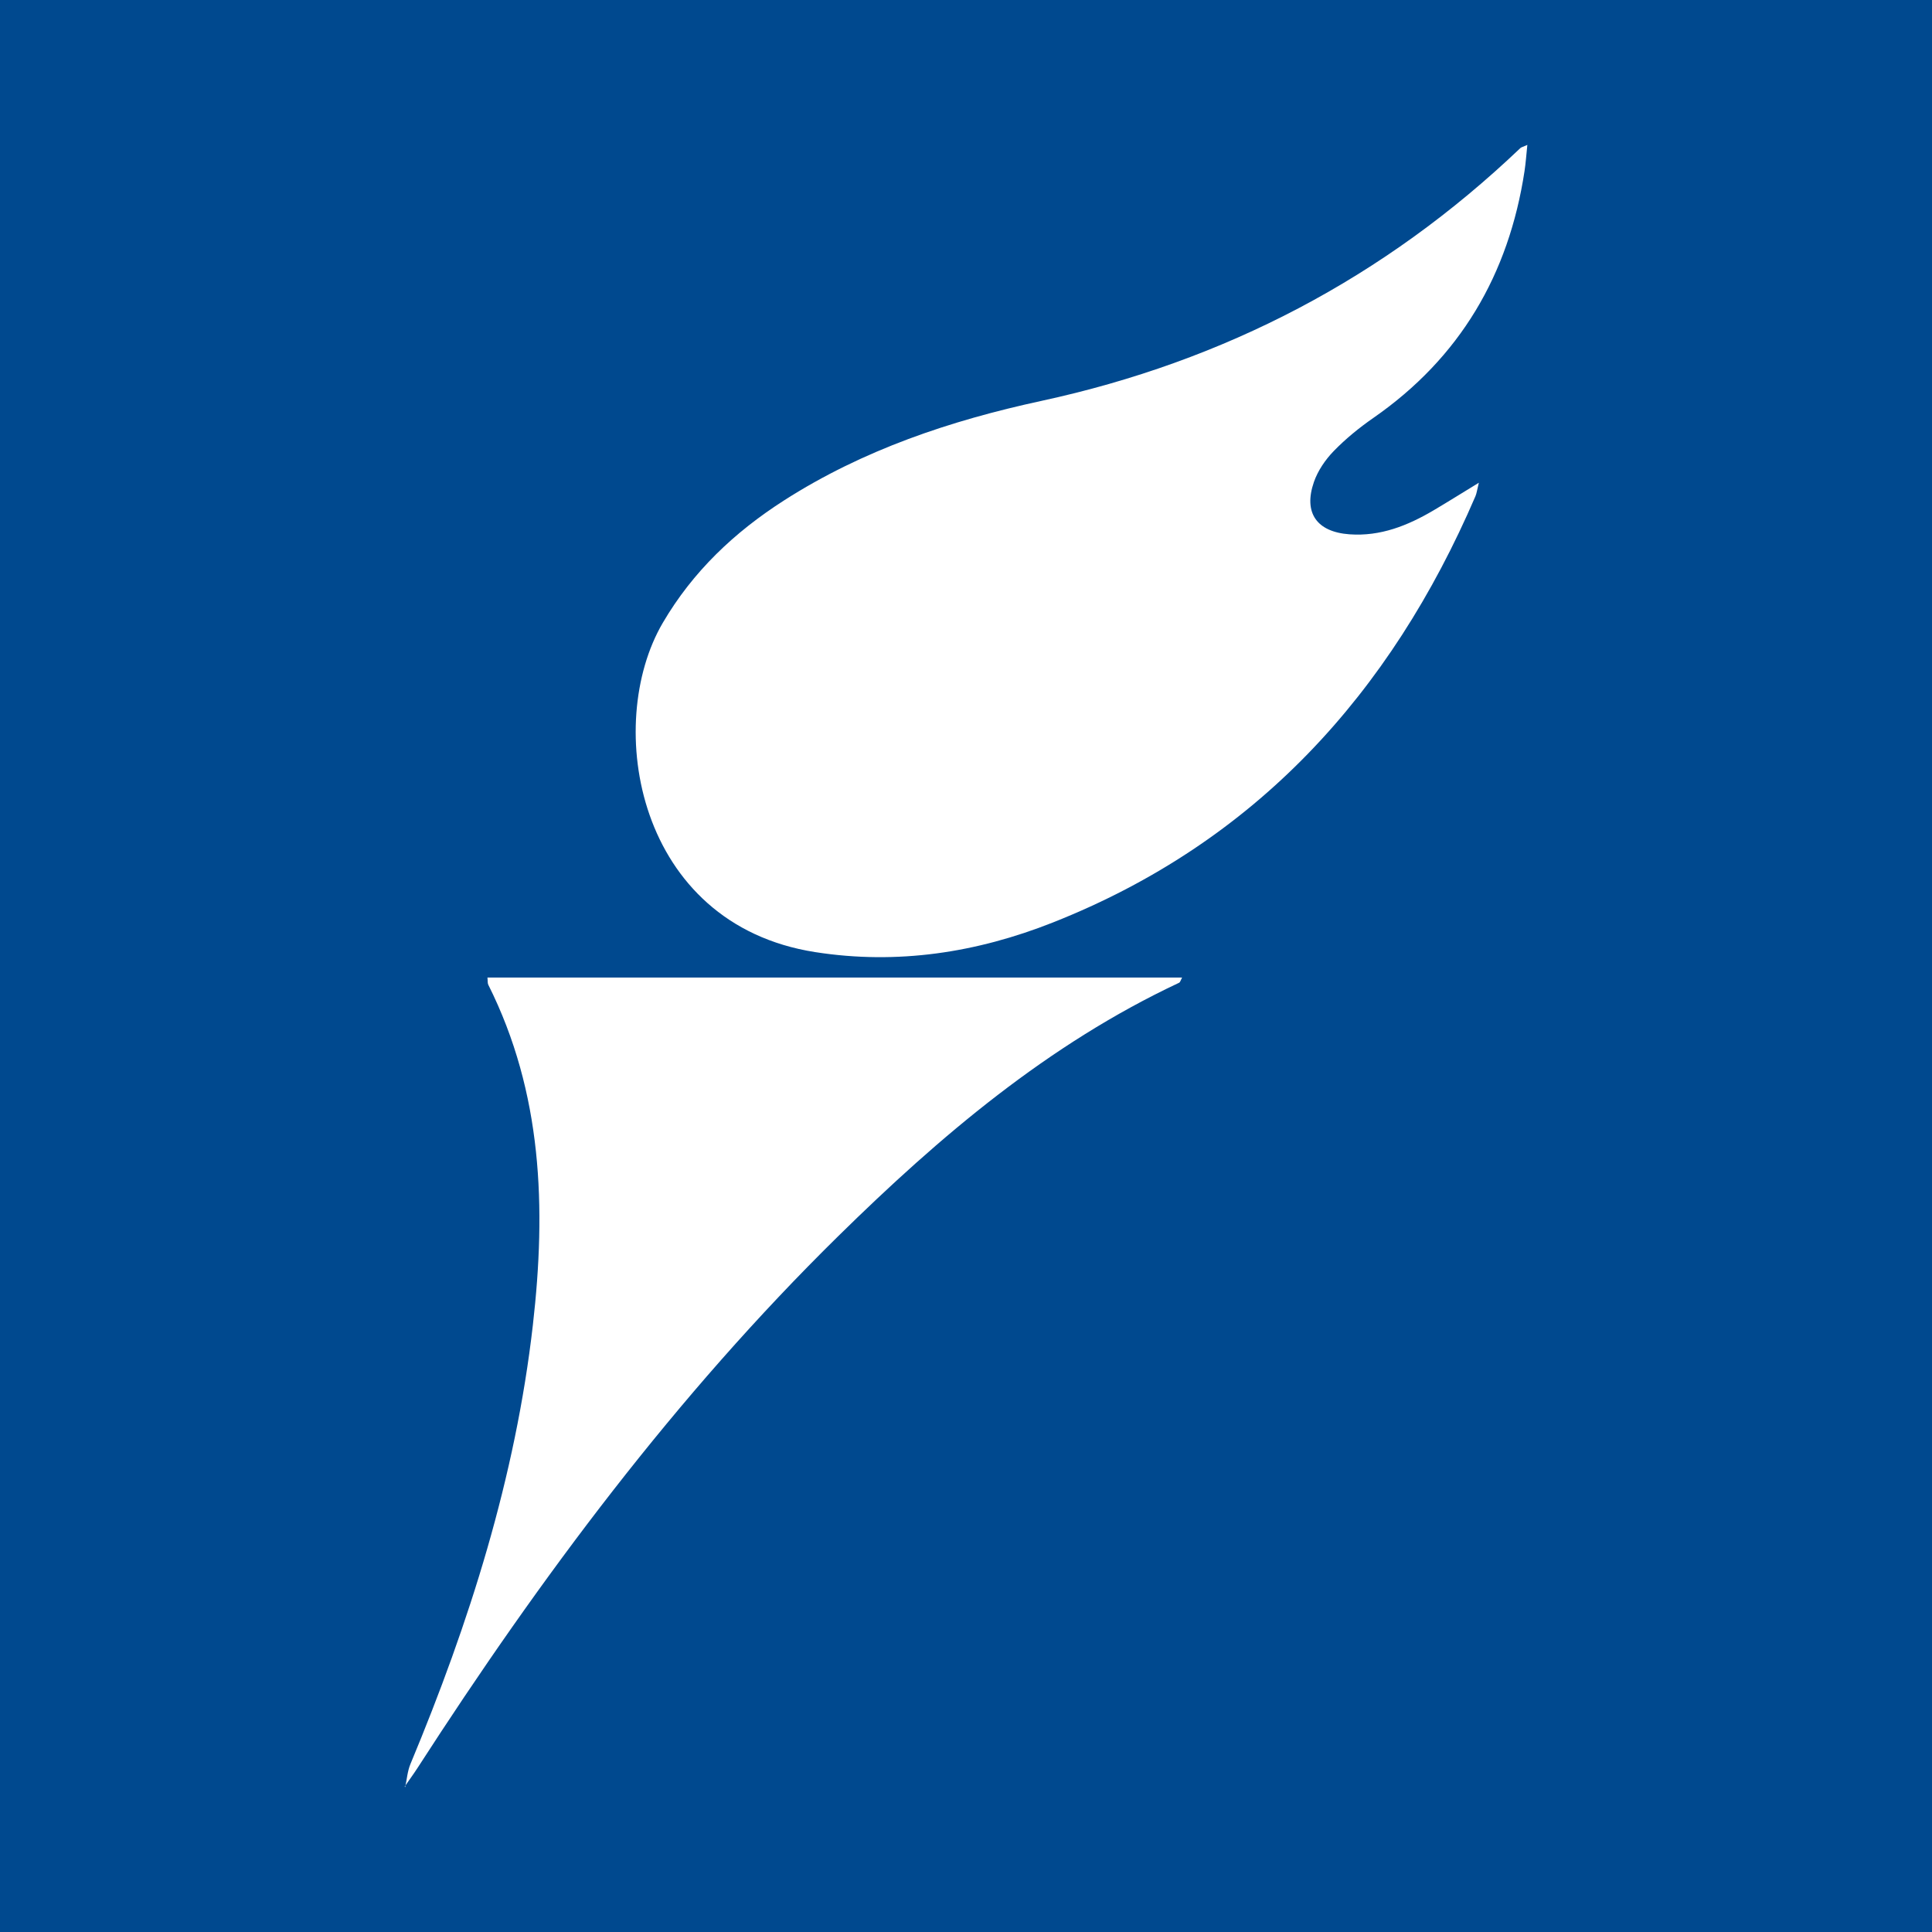
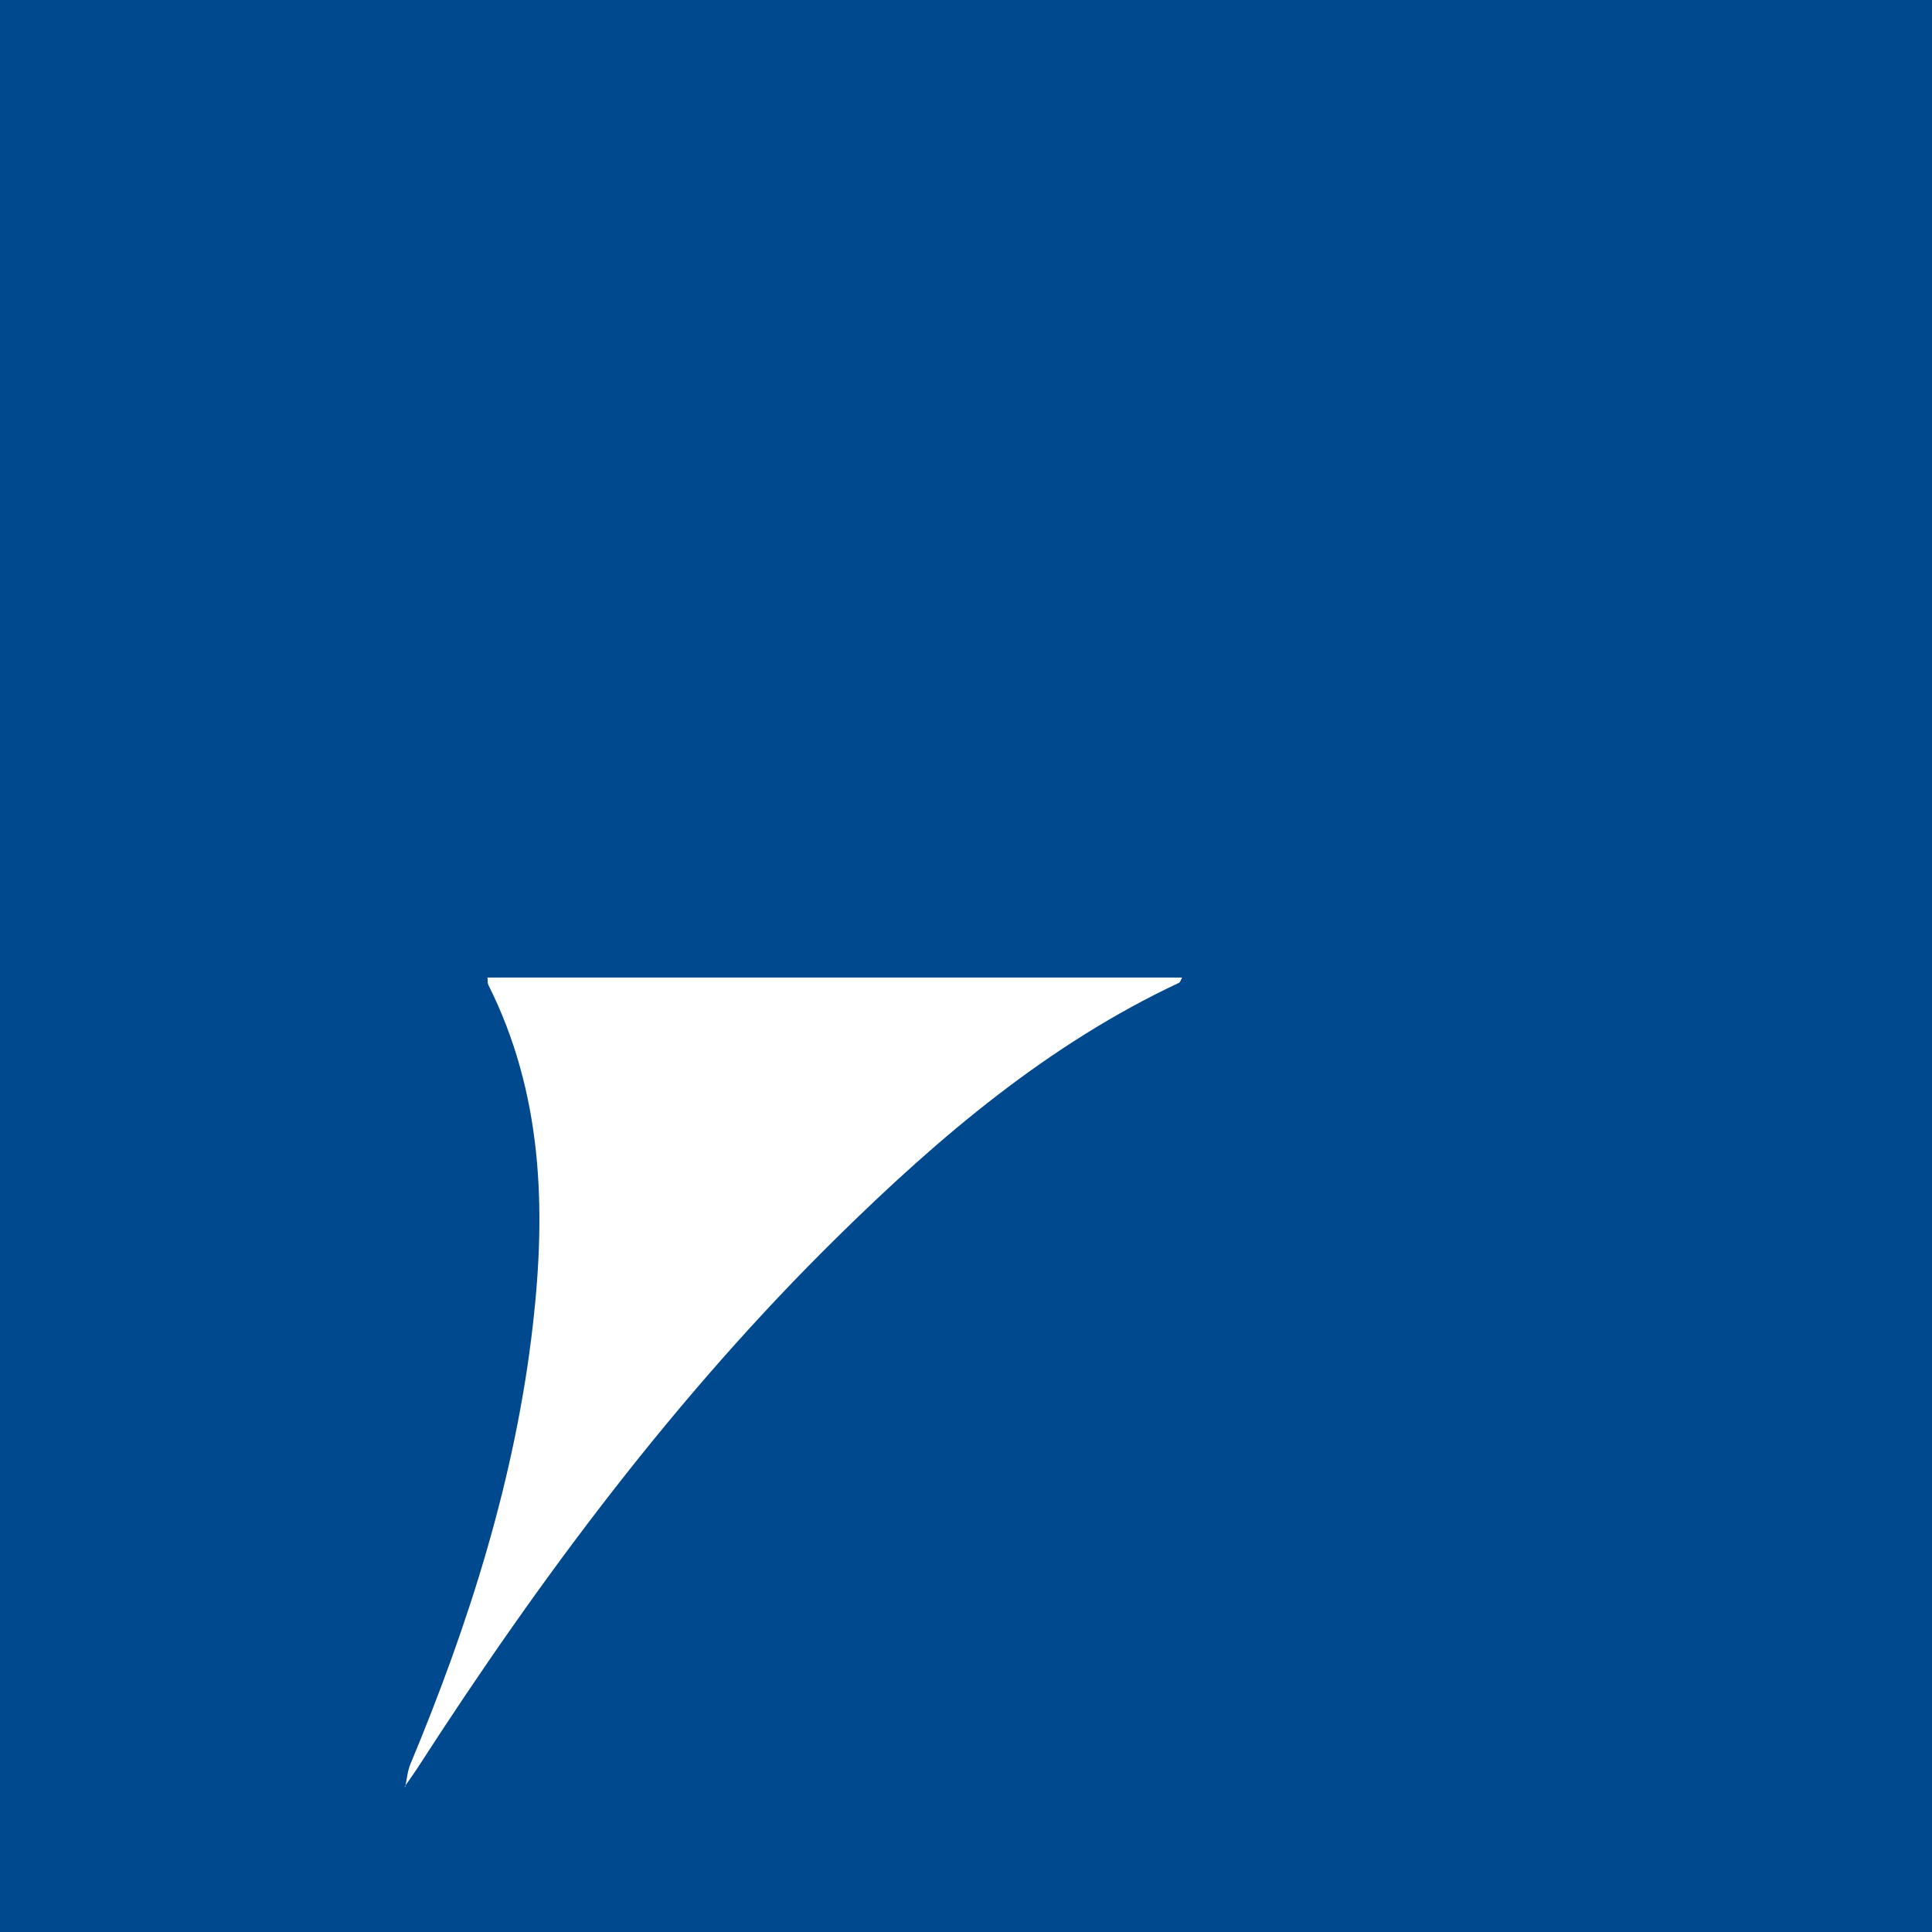
<svg xmlns="http://www.w3.org/2000/svg" version="1.1" id="Layer_1" x="0px" y="0px" width="200px" height="200px" viewBox="0 0 200 200" enable-background="new 0 0 200 200" xml:space="preserve">
  <rect fill="#00498F" width="200" height="200" />
  <g>
-     <path fill="#FFFFFF" d="M153.09,49.973c-0.189,0.763-0.226,1.1-0.354,1.398c-8.798,20.446-22.76,35.826-43.753,44.129   c-7.881,3.117-16.077,4.394-24.597,3.061C65.864,95.665,62.463,74.977,68.61,64.479c3.121-5.329,7.426-9.39,12.546-12.67   c8.178-5.239,17.232-8.271,26.645-10.308c18.975-4.106,35.527-12.765,49.584-26.17c0.094-0.089,0.247-0.116,0.725-0.33   c-0.107,1.016-0.163,1.867-0.291,2.707c-1.632,10.713-6.68,19.326-15.653,25.558c-1.461,1.014-2.866,2.158-4.101,3.431   c-0.87,0.897-1.646,2.034-2.051,3.206c-1.104,3.197,0.309,5.165,3.683,5.409c3.207,0.232,6.033-0.902,8.72-2.49   C149.865,51.965,151.289,51.073,153.09,49.973z" />
    <path fill="#FFFFFF" d="M41.945,185c0.176-0.8,0.235-1.648,0.545-2.392c6.1-14.637,10.869-29.647,12.676-45.473   c1.383-12.103,0.995-23.995-4.618-35.192c-0.085-0.171-0.05-0.401-0.087-0.749c23.972,0,47.885,0,71.909,0   c-0.133,0.237-0.183,0.48-0.316,0.543c-13.535,6.354-24.74,15.865-35.278,26.226c-16.81,16.526-30.806,35.3-43.552,55.052   c-0.424,0.658-0.893,1.287-1.336,1.933C41.894,184.952,41.945,185,41.945,185z" />
  </g>
</svg>